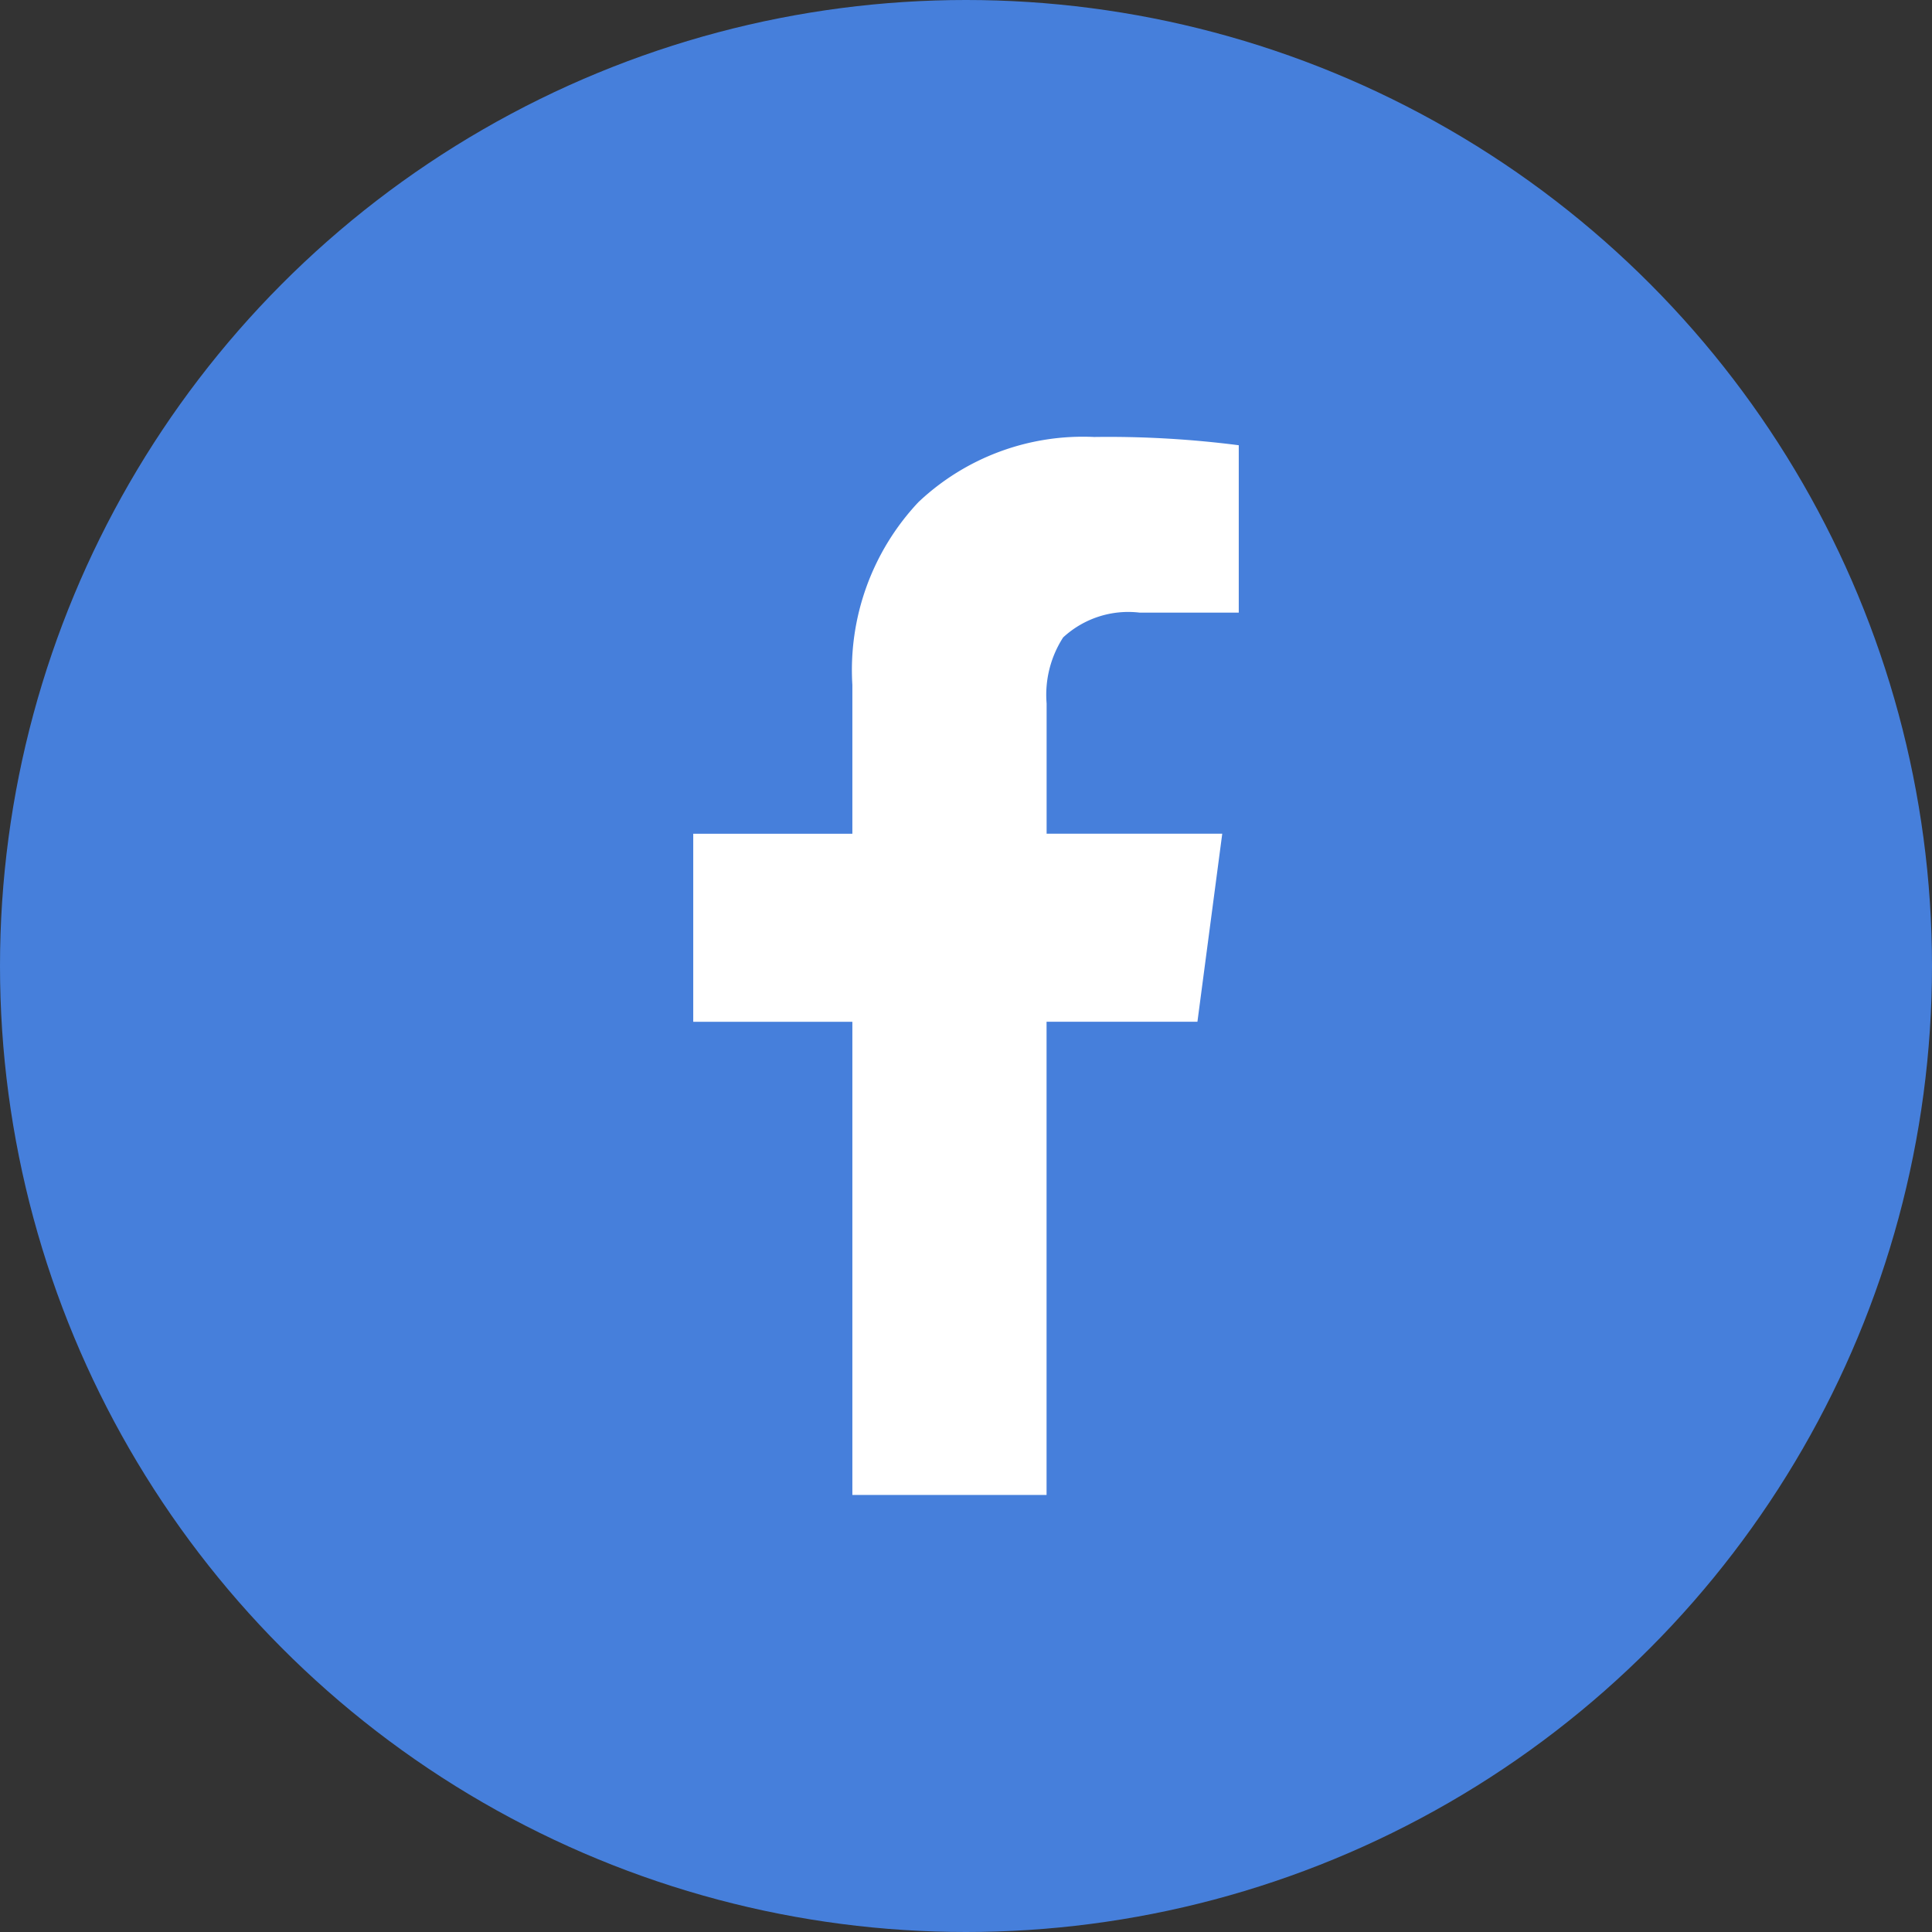
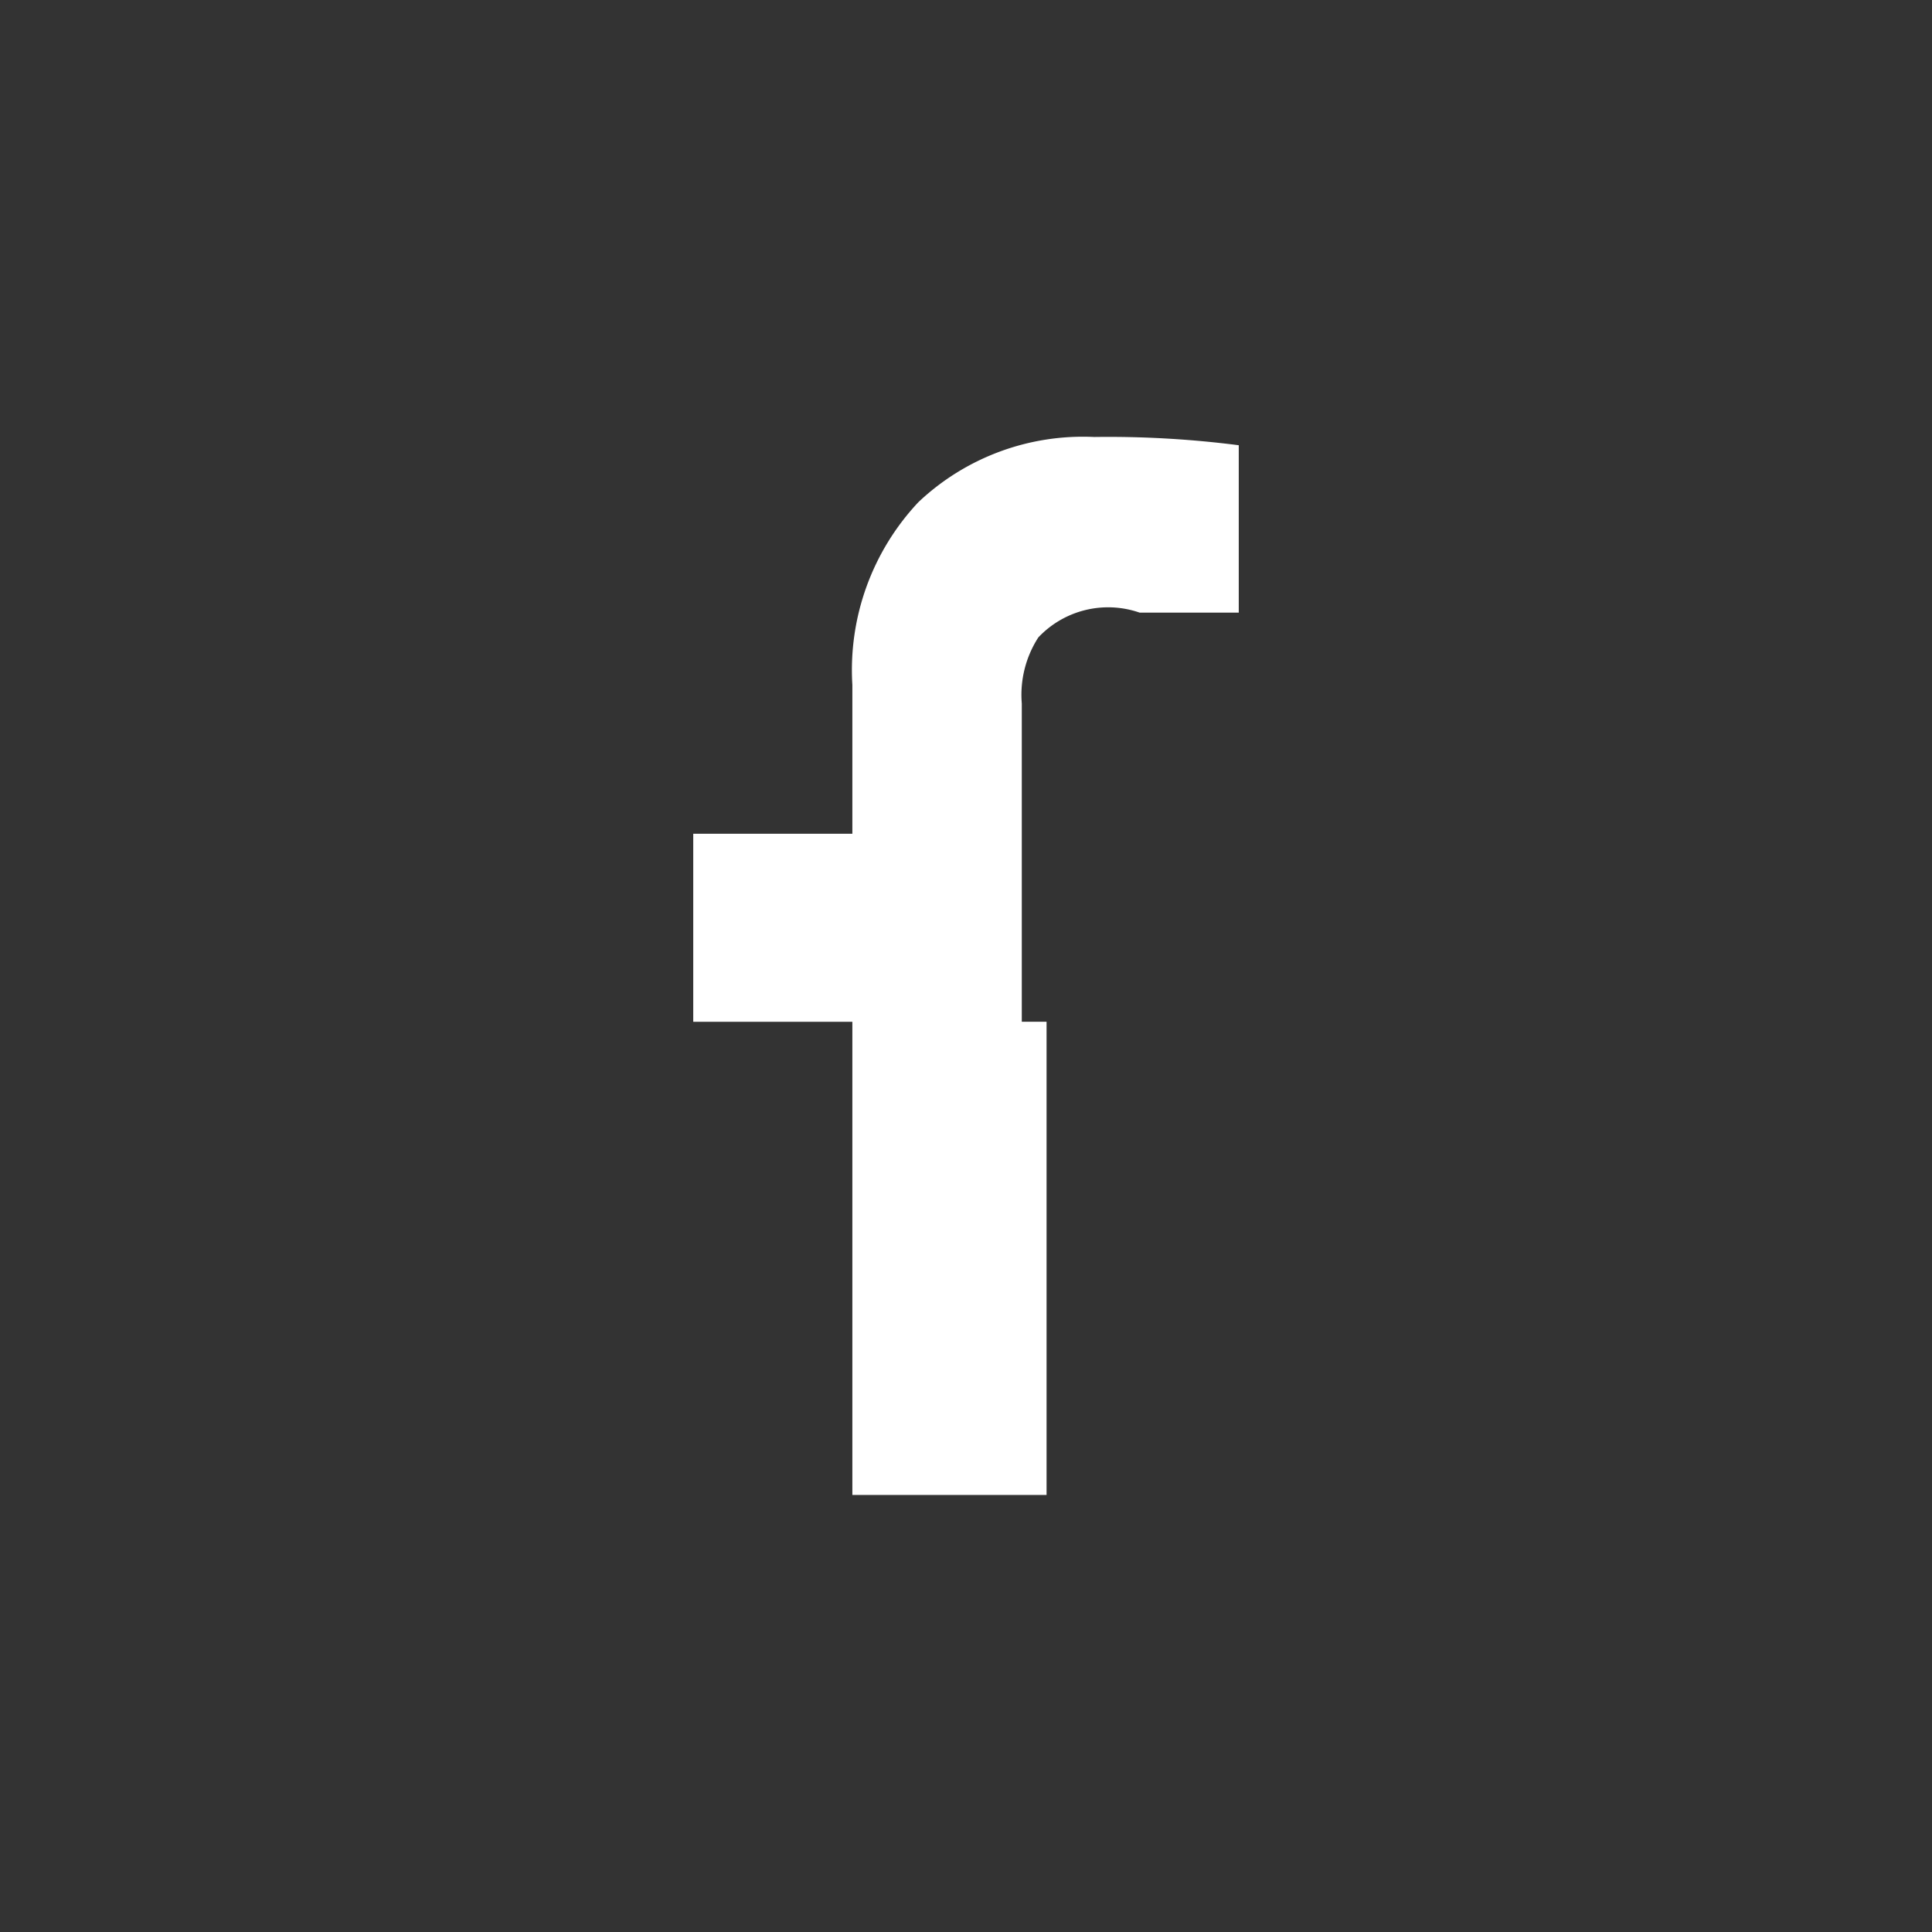
<svg xmlns="http://www.w3.org/2000/svg" width="33" height="33" viewBox="0 0 33 33">
  <rect x="0" y="0" width="33" height="33" fill="#333333" stroke="none" />
  <g id="Layer_2" data-name="Layer 2" transform="translate(0.01)">
    <g id="_09.whatsapp" data-name="09.whatsapp" transform="translate(-0.294)">
-       <circle id="background" cx="16.5" cy="16.5" r="16.5" transform="translate(0.284)" fill="#467fdb" />
-       <path id="Pfad_46070" data-name="Pfad 46070" d="M2.718,18.571H6.035V10.488H8.612l.424-3.212h-3V5.053a1.809,1.809,0,0,1,.282-1.129A1.639,1.639,0,0,1,7.624,3.5H9.318V.641A17.481,17.481,0,0,0,6.847.5a4.091,4.091,0,0,0-3,1.112A4.185,4.185,0,0,0,2.718,4.735V7.277H0v3.212H2.718Z" transform="translate(12.125 6.964)" fill="#fff" />
+       <path id="Pfad_46070" data-name="Pfad 46070" d="M2.718,18.571H6.035V10.488H8.612h-3V5.053a1.809,1.809,0,0,1,.282-1.129A1.639,1.639,0,0,1,7.624,3.5H9.318V.641A17.481,17.481,0,0,0,6.847.5a4.091,4.091,0,0,0-3,1.112A4.185,4.185,0,0,0,2.718,4.735V7.277H0v3.212H2.718Z" transform="translate(12.125 6.964)" fill="#fff" />
    </g>
  </g>
</svg>